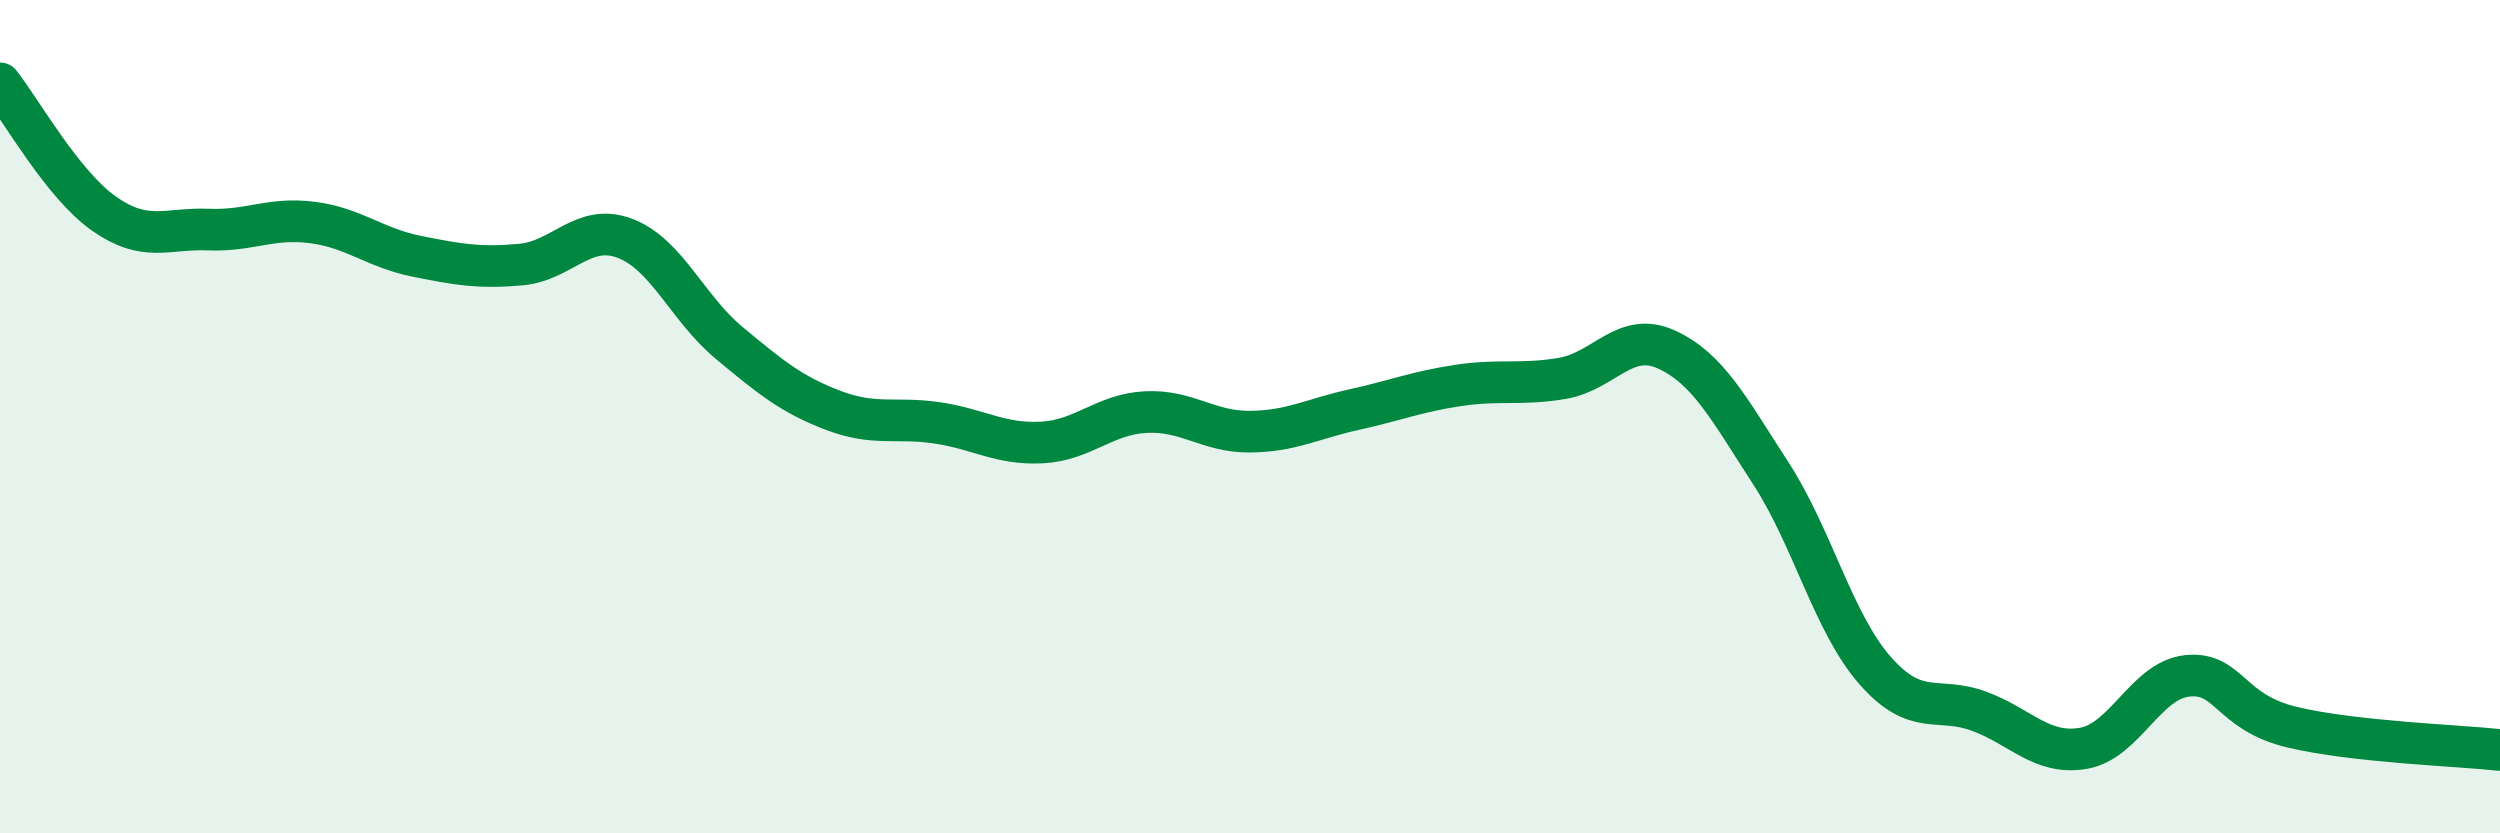
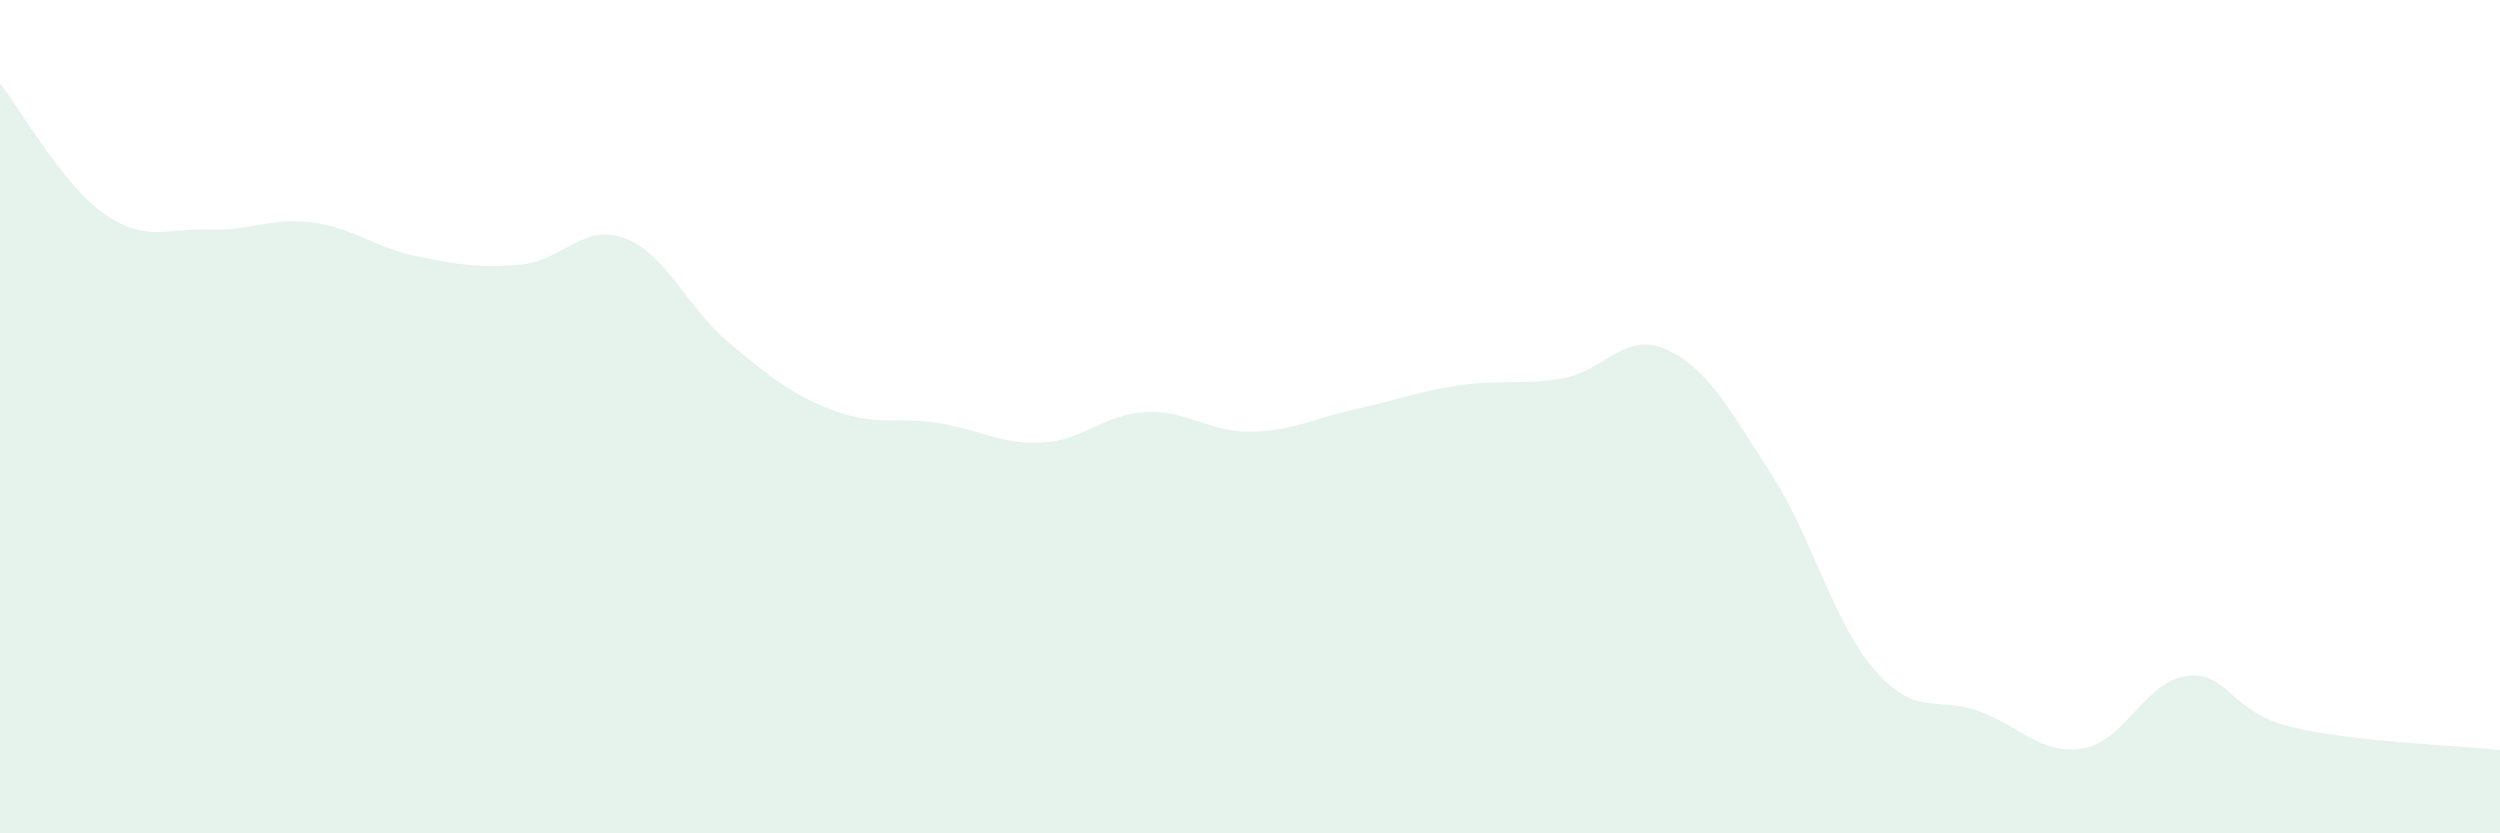
<svg xmlns="http://www.w3.org/2000/svg" width="60" height="20" viewBox="0 0 60 20">
  <path d="M 0,2 C 0.5,2.63 1.5,4.43 2.5,5.13 C 3.5,5.83 4,5.47 5,5.51 C 6,5.55 6.5,5.21 7.5,5.34 C 8.5,5.47 9,5.95 10,6.15 C 11,6.35 11.5,6.44 12.5,6.35 C 13.5,6.26 14,5.34 15,5.72 C 16,6.1 16.5,7.4 17.5,8.23 C 18.5,9.06 19,9.47 20,9.85 C 21,10.23 21.5,10 22.5,10.15 C 23.5,10.3 24,10.67 25,10.62 C 26,10.57 26.5,9.94 27.5,9.89 C 28.5,9.84 29,10.37 30,10.36 C 31,10.35 31.5,10.05 32.5,9.83 C 33.5,9.61 34,9.4 35,9.25 C 36,9.1 36.5,9.25 37.5,9.08 C 38.5,8.91 39,7.93 40,8.39 C 41,8.85 41.5,9.82 42.5,11.36 C 43.5,12.9 44,14.95 45,16.09 C 46,17.23 46.5,16.7 47.5,17.07 C 48.5,17.44 49,18.13 50,17.96 C 51,17.79 51.5,16.32 52.5,16.22 C 53.5,16.12 53.5,17.09 55,17.45 C 56.5,17.81 59,17.89 60,18L60 20L0 20Z" fill="#008740" opacity="0.1" stroke-linecap="round" stroke-linejoin="round" />
-   <path d="M 0,2 C 0.5,2.63 1.5,4.43 2.5,5.13 C 3.5,5.83 4,5.47 5,5.51 C 6,5.55 6.5,5.21 7.5,5.34 C 8.5,5.47 9,5.95 10,6.15 C 11,6.35 11.5,6.44 12.5,6.35 C 13.5,6.26 14,5.34 15,5.72 C 16,6.1 16.5,7.4 17.5,8.23 C 18.5,9.06 19,9.47 20,9.85 C 21,10.23 21.5,10 22.5,10.15 C 23.5,10.3 24,10.67 25,10.62 C 26,10.57 26.5,9.94 27.5,9.89 C 28.5,9.84 29,10.37 30,10.36 C 31,10.35 31.5,10.05 32.5,9.83 C 33.5,9.61 34,9.4 35,9.25 C 36,9.1 36.5,9.25 37.5,9.08 C 38.5,8.91 39,7.93 40,8.39 C 41,8.85 41.5,9.82 42.5,11.36 C 43.5,12.9 44,14.95 45,16.09 C 46,17.23 46.5,16.7 47.5,17.07 C 48.5,17.44 49,18.13 50,17.96 C 51,17.79 51.5,16.32 52.5,16.22 C 53.5,16.12 53.5,17.09 55,17.45 C 56.5,17.81 59,17.89 60,18" stroke="#008740" stroke-width="1" fill="none" stroke-linecap="round" stroke-linejoin="round" />
</svg>